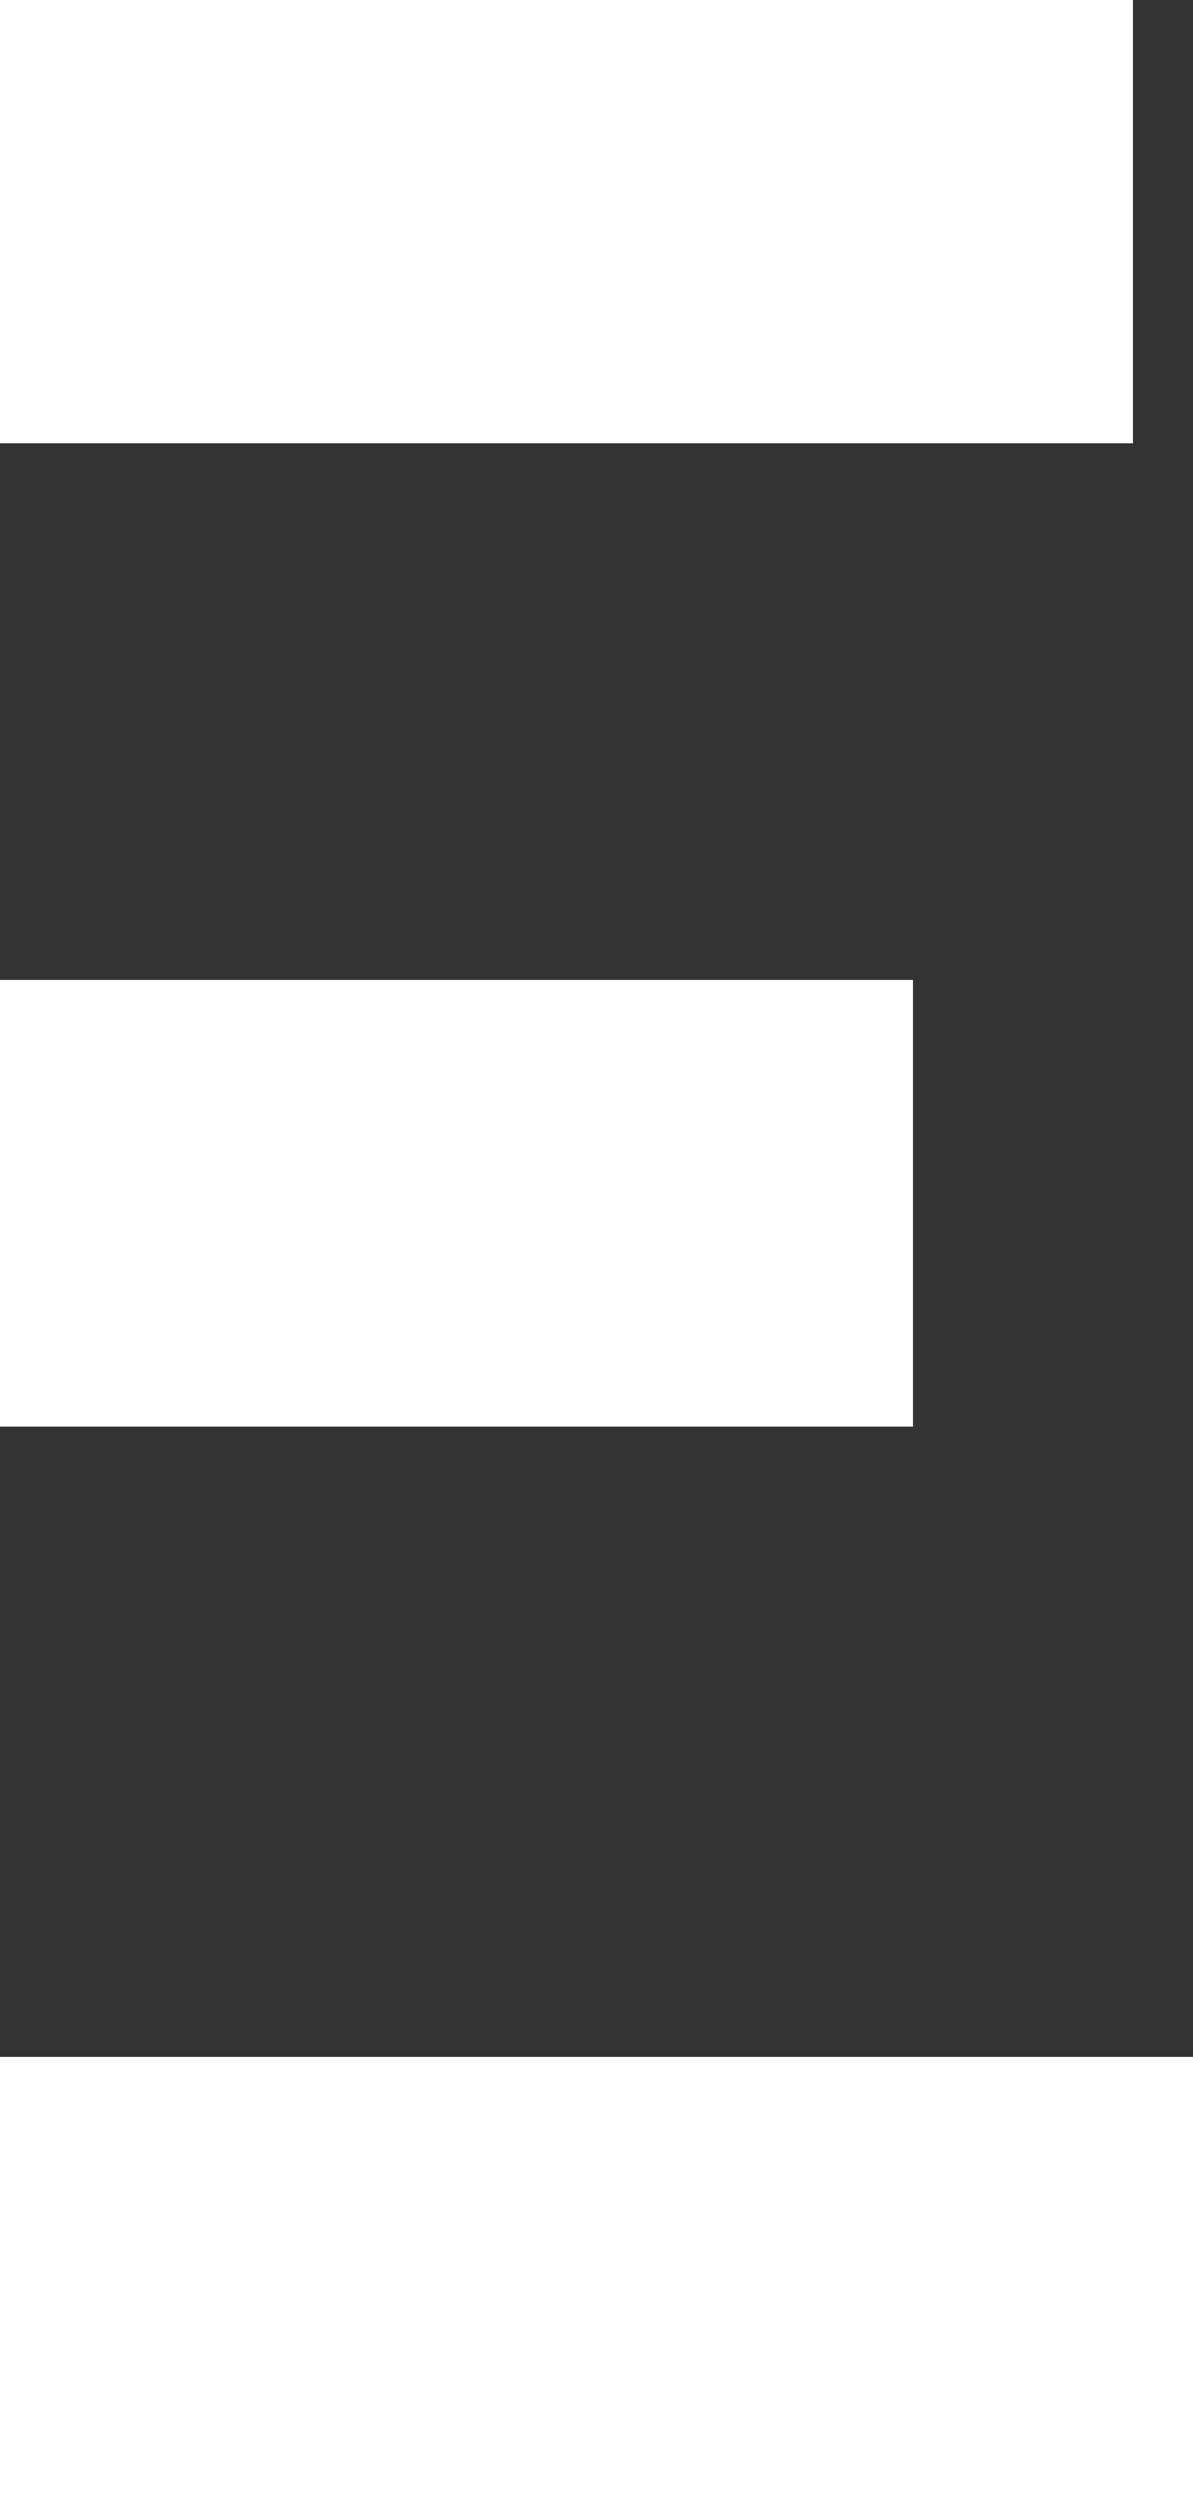
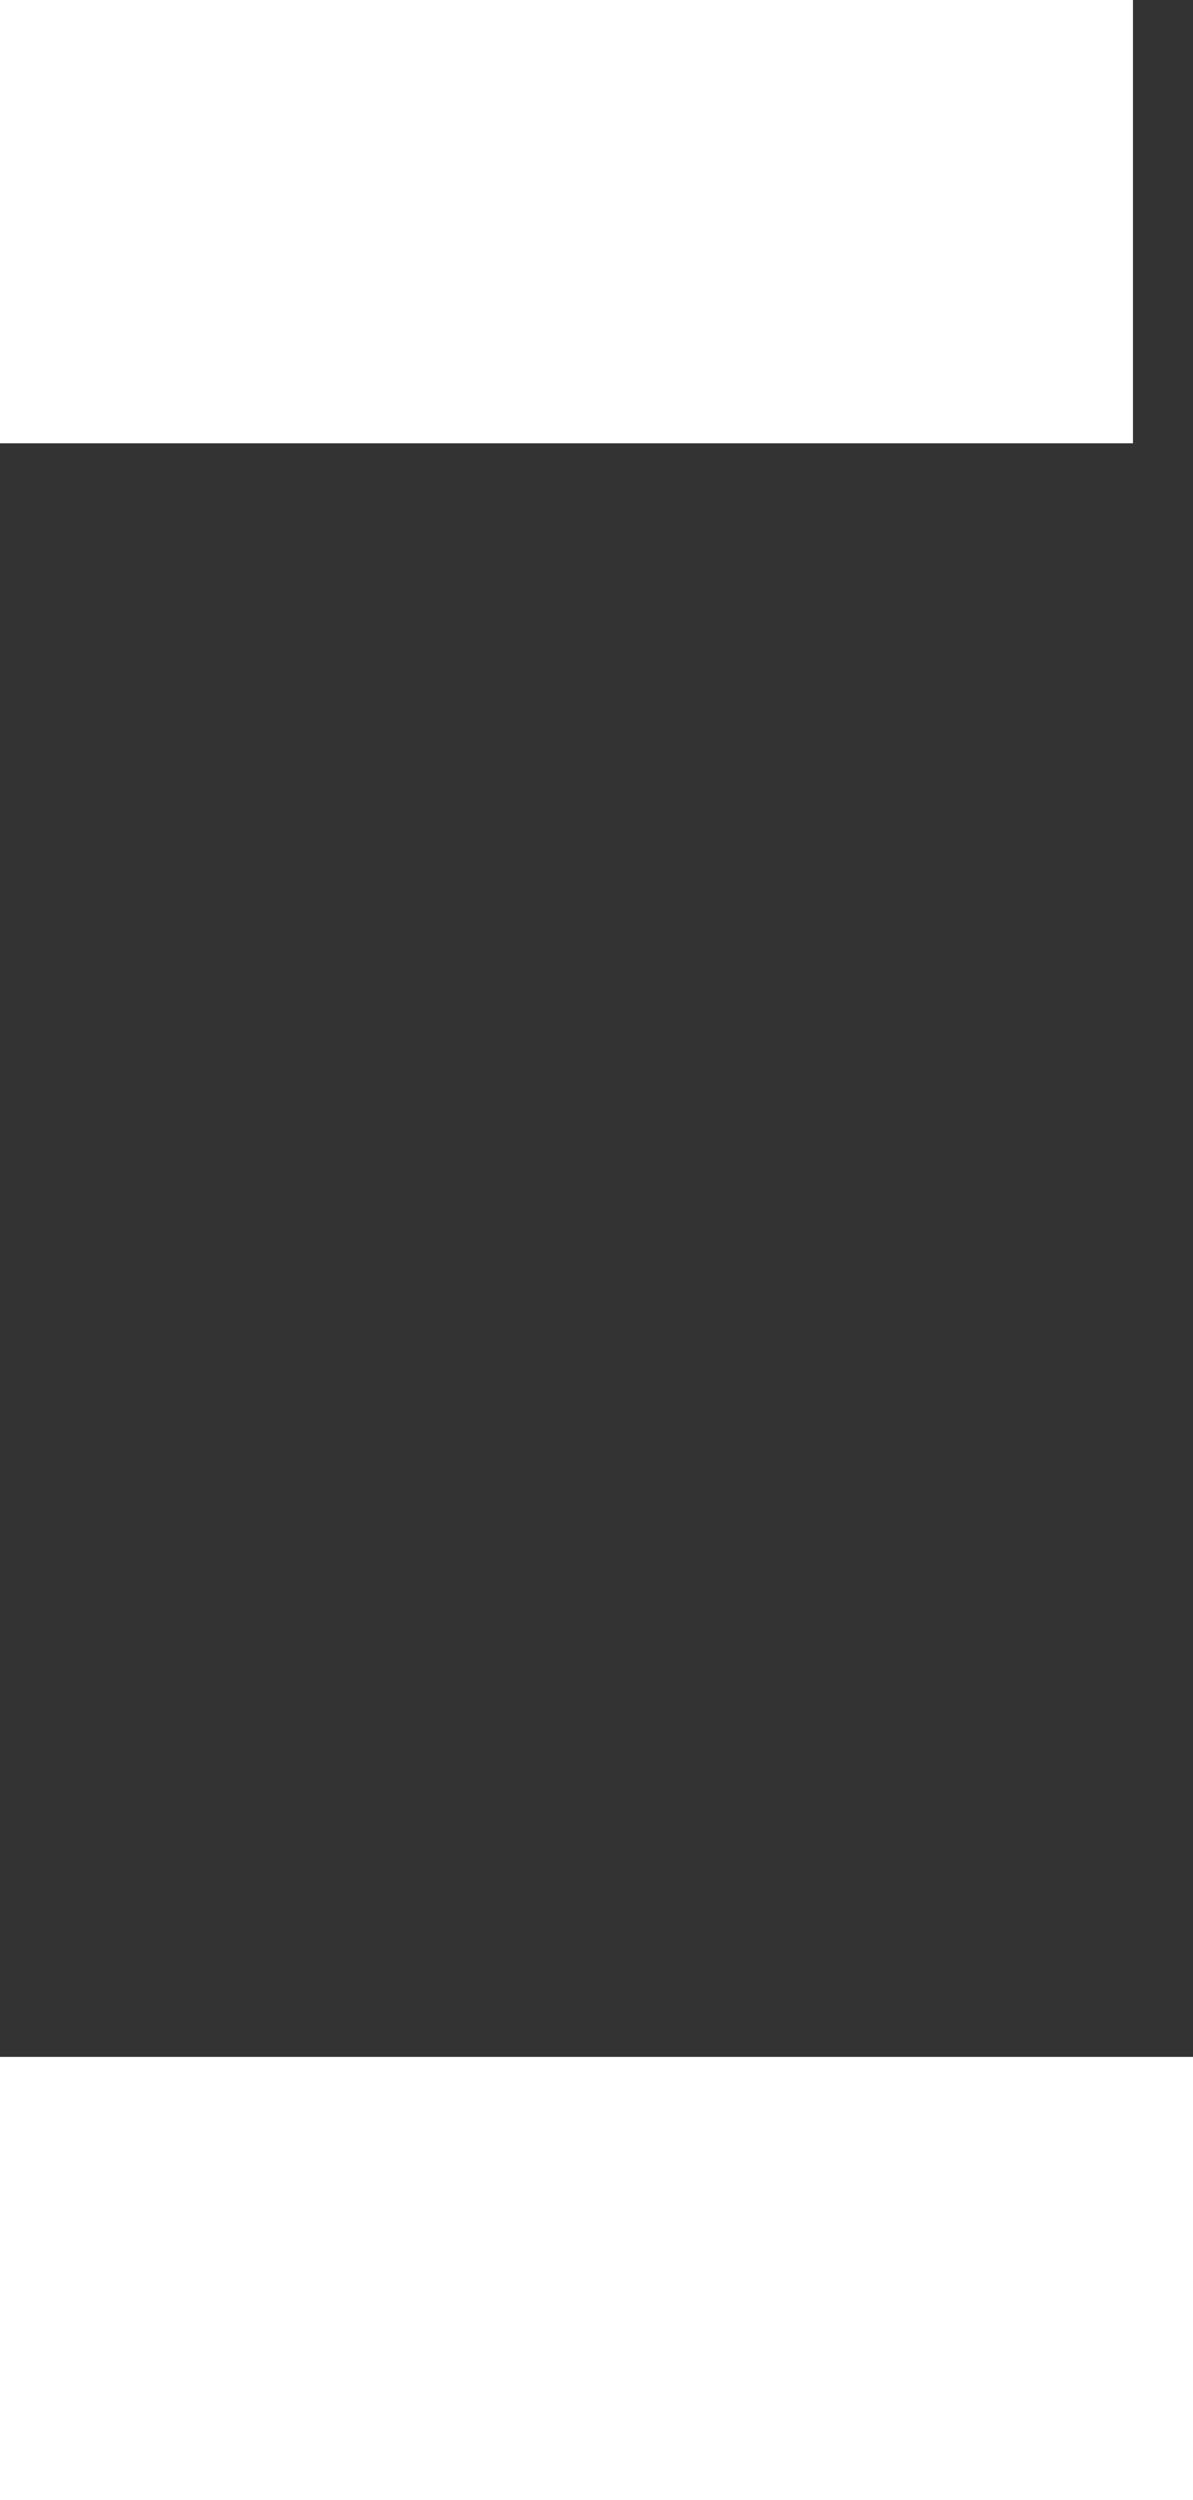
<svg xmlns="http://www.w3.org/2000/svg" viewBox="0 0 49.08 102.82">
  <rect x="0" y="0" width="49.08" height="102.82" fill="#333333" stroke="none" />
  <defs>
    <style>.cls-1{fill:#fff;}</style>
  </defs>
  <title>typo_e</title>
  <g id="レイヤー_2" data-name="レイヤー 2">
    <g id="レイヤー_1-2" data-name="レイヤー 1">
      <rect class="cls-1" width="46.61" height="18.23" />
-       <rect class="cls-1" y="40.3" width="37.56" height="18.37" />
      <rect class="cls-1" y="84.59" width="49.08" height="18.23" />
    </g>
  </g>
</svg>